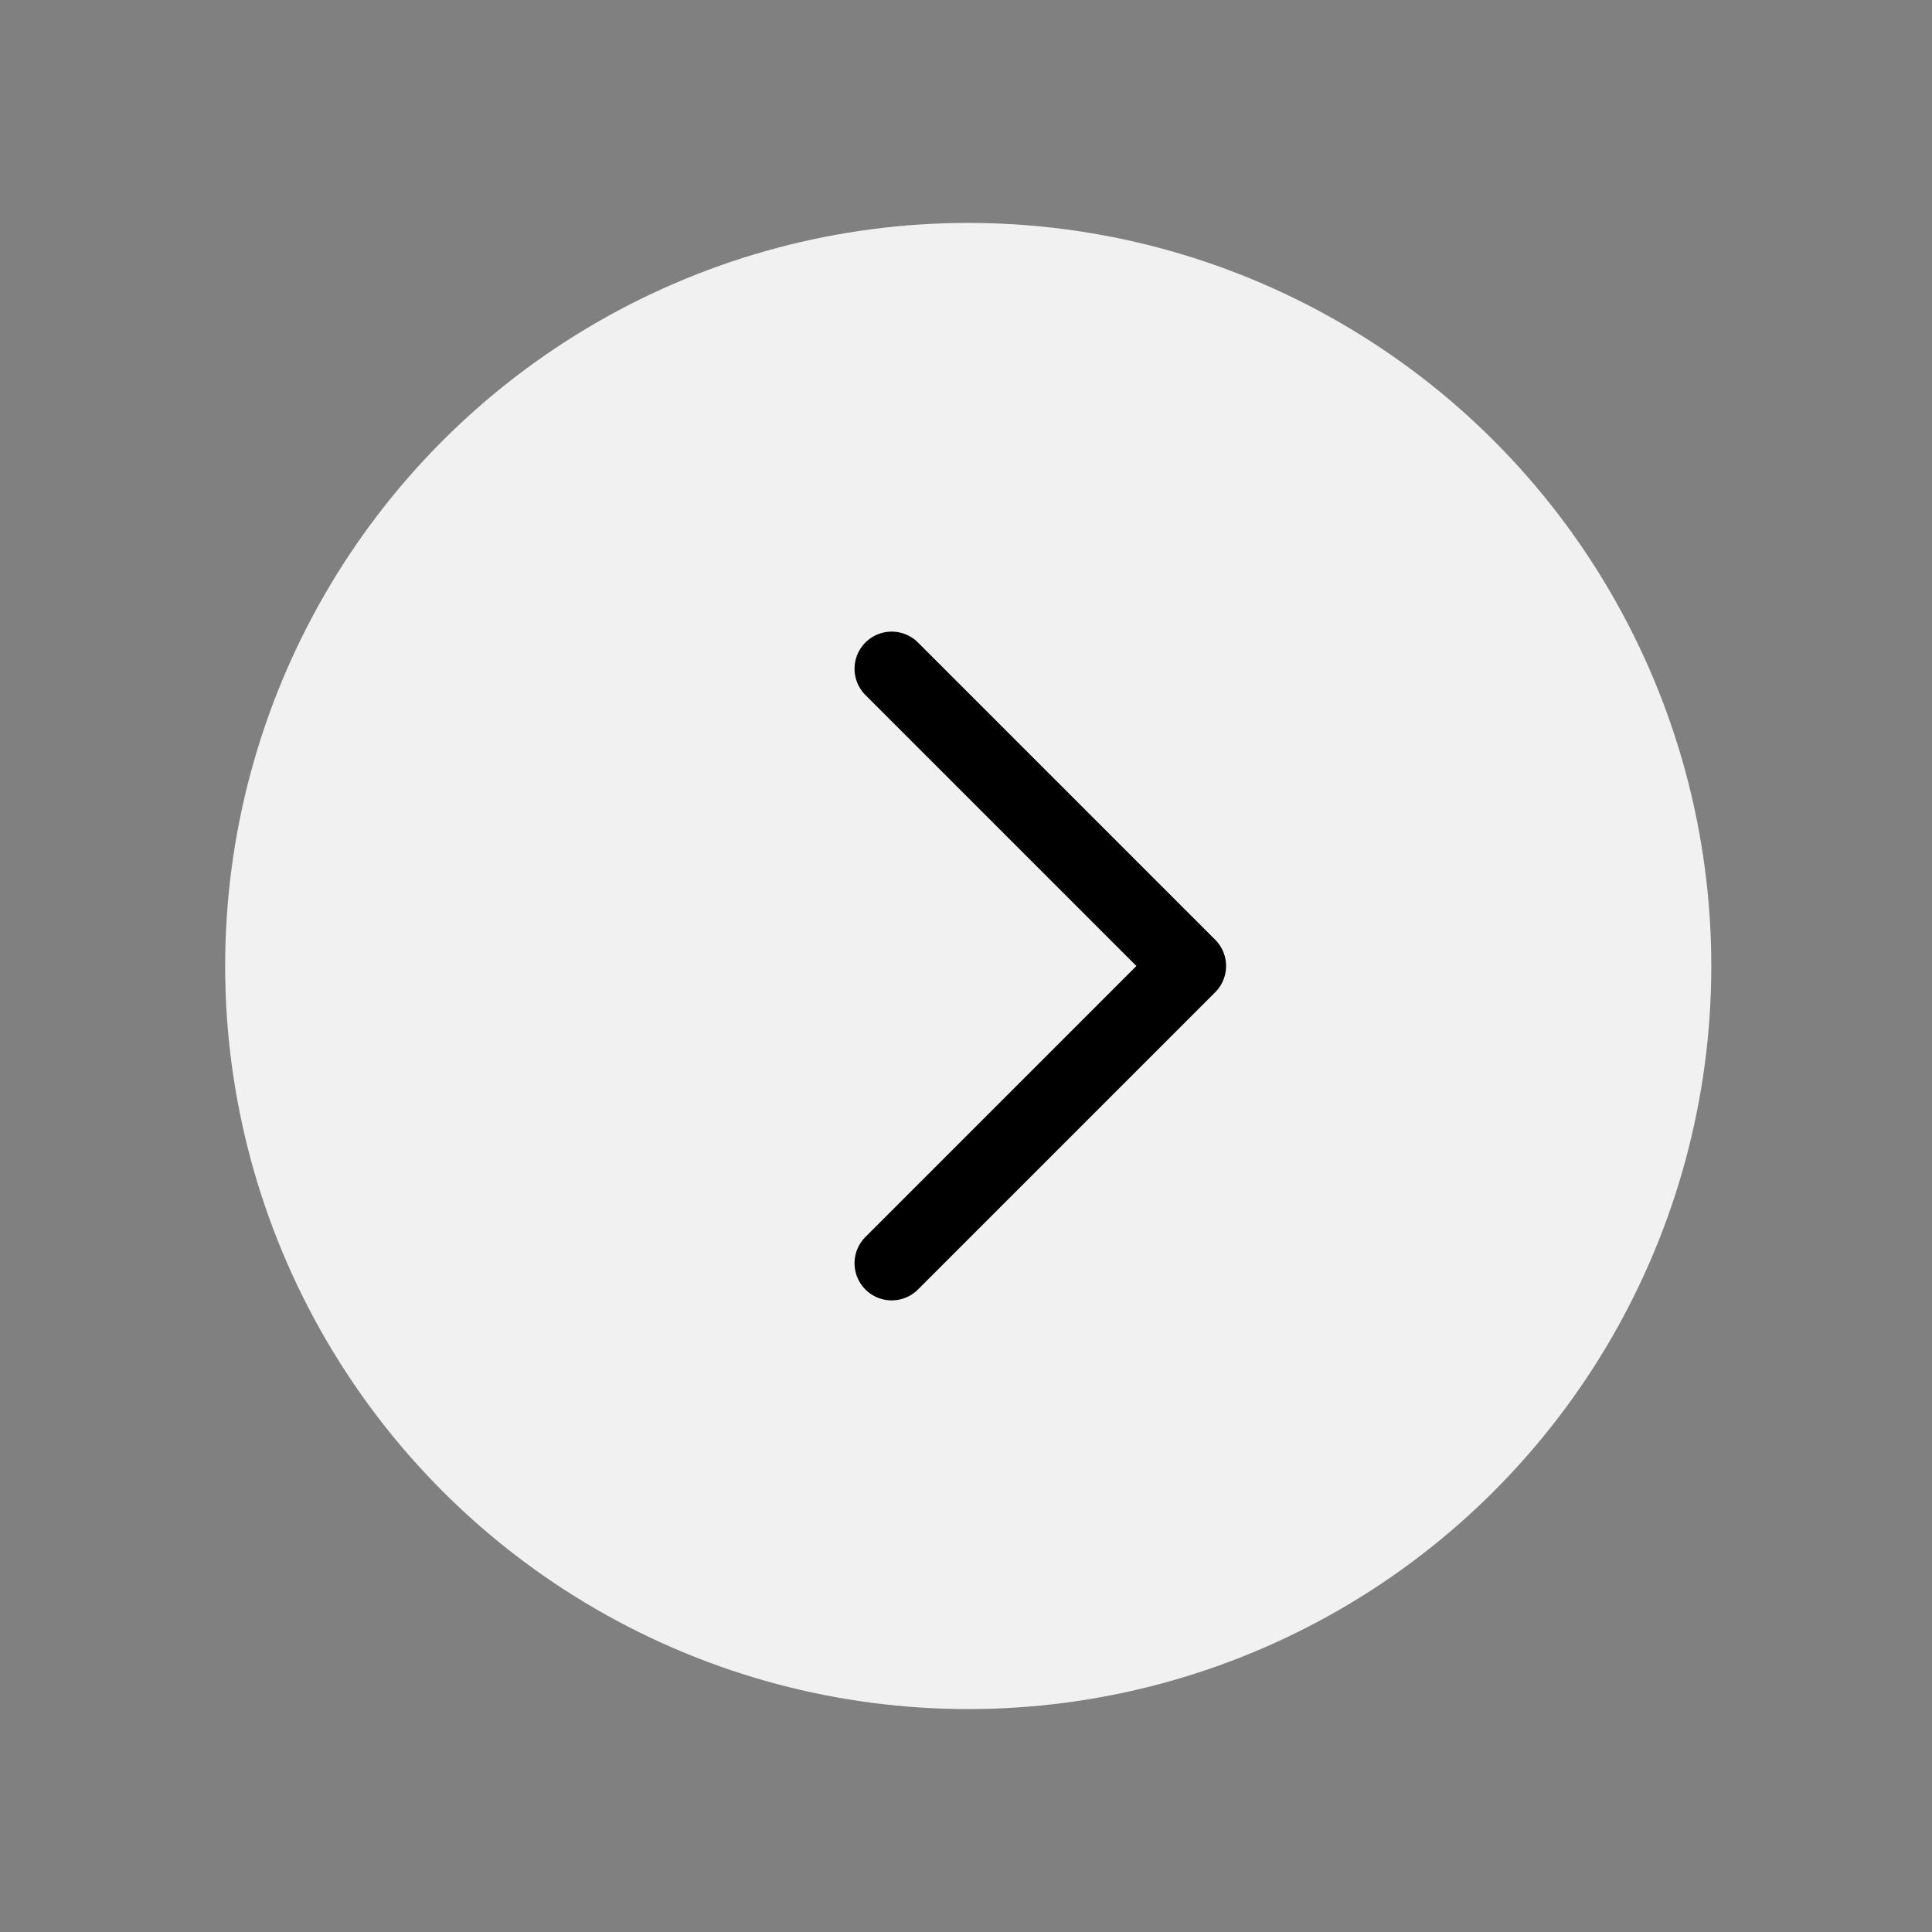
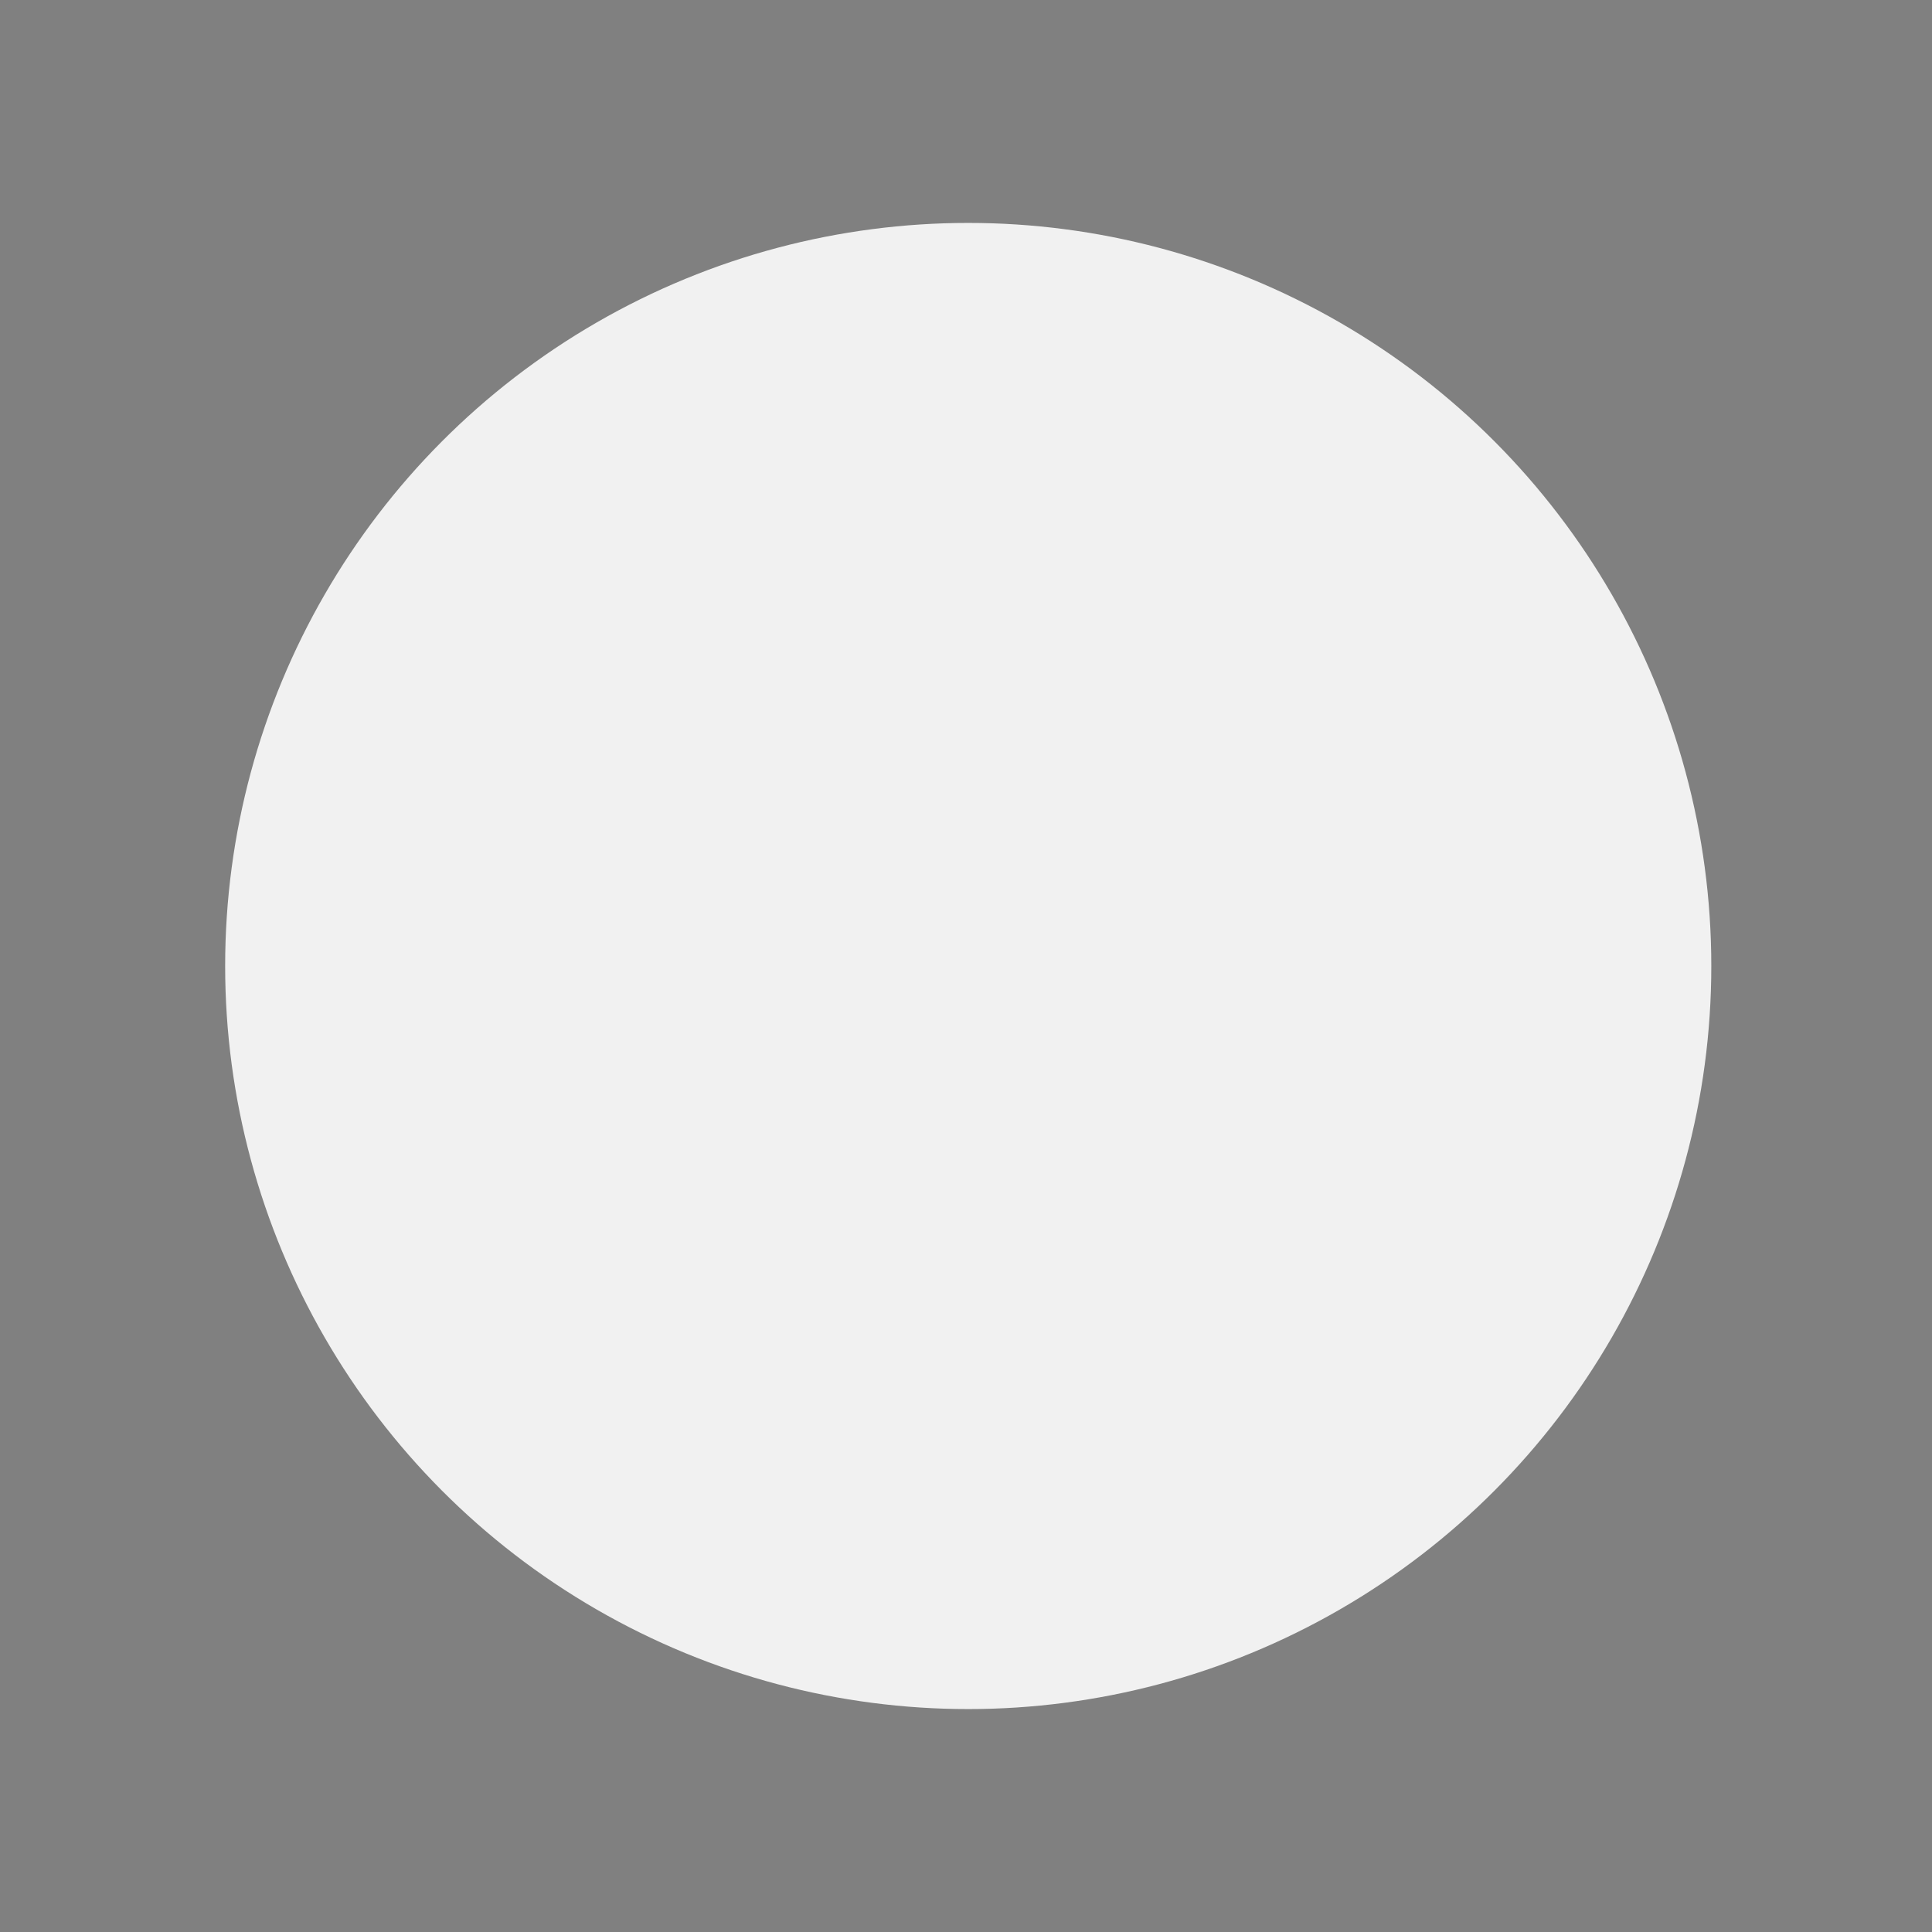
<svg xmlns="http://www.w3.org/2000/svg" id="uuid-3b91b4e1-806f-4b30-84b6-2262fb635637" data-name="artwork" viewBox="0 0 52 52">
  <rect x="0" y="0" width="52" height="52" fill="#808080" stroke="none" />
  <defs>
    <style>
      .uuid-48e823d9-282b-42ed-8049-4180a960a0ea {
        fill: #f1f1f1;
      }

      .uuid-37f05f8f-2a91-461f-bf32-eb9dbc2f9c16 {
        fill: none;
        stroke: #000;
        stroke-linecap: round;
        stroke-linejoin: round;
        stroke-width: 2px;
      }
    </style>
  </defs>
  <circle class="uuid-48e823d9-282b-42ed-8049-4180a960a0ea" cx="26.06" cy="26" r="20" />
-   <path class="uuid-37f05f8f-2a91-461f-bf32-eb9dbc2f9c16" d="M24,18l8,8M32,26l-8,8" />
</svg>